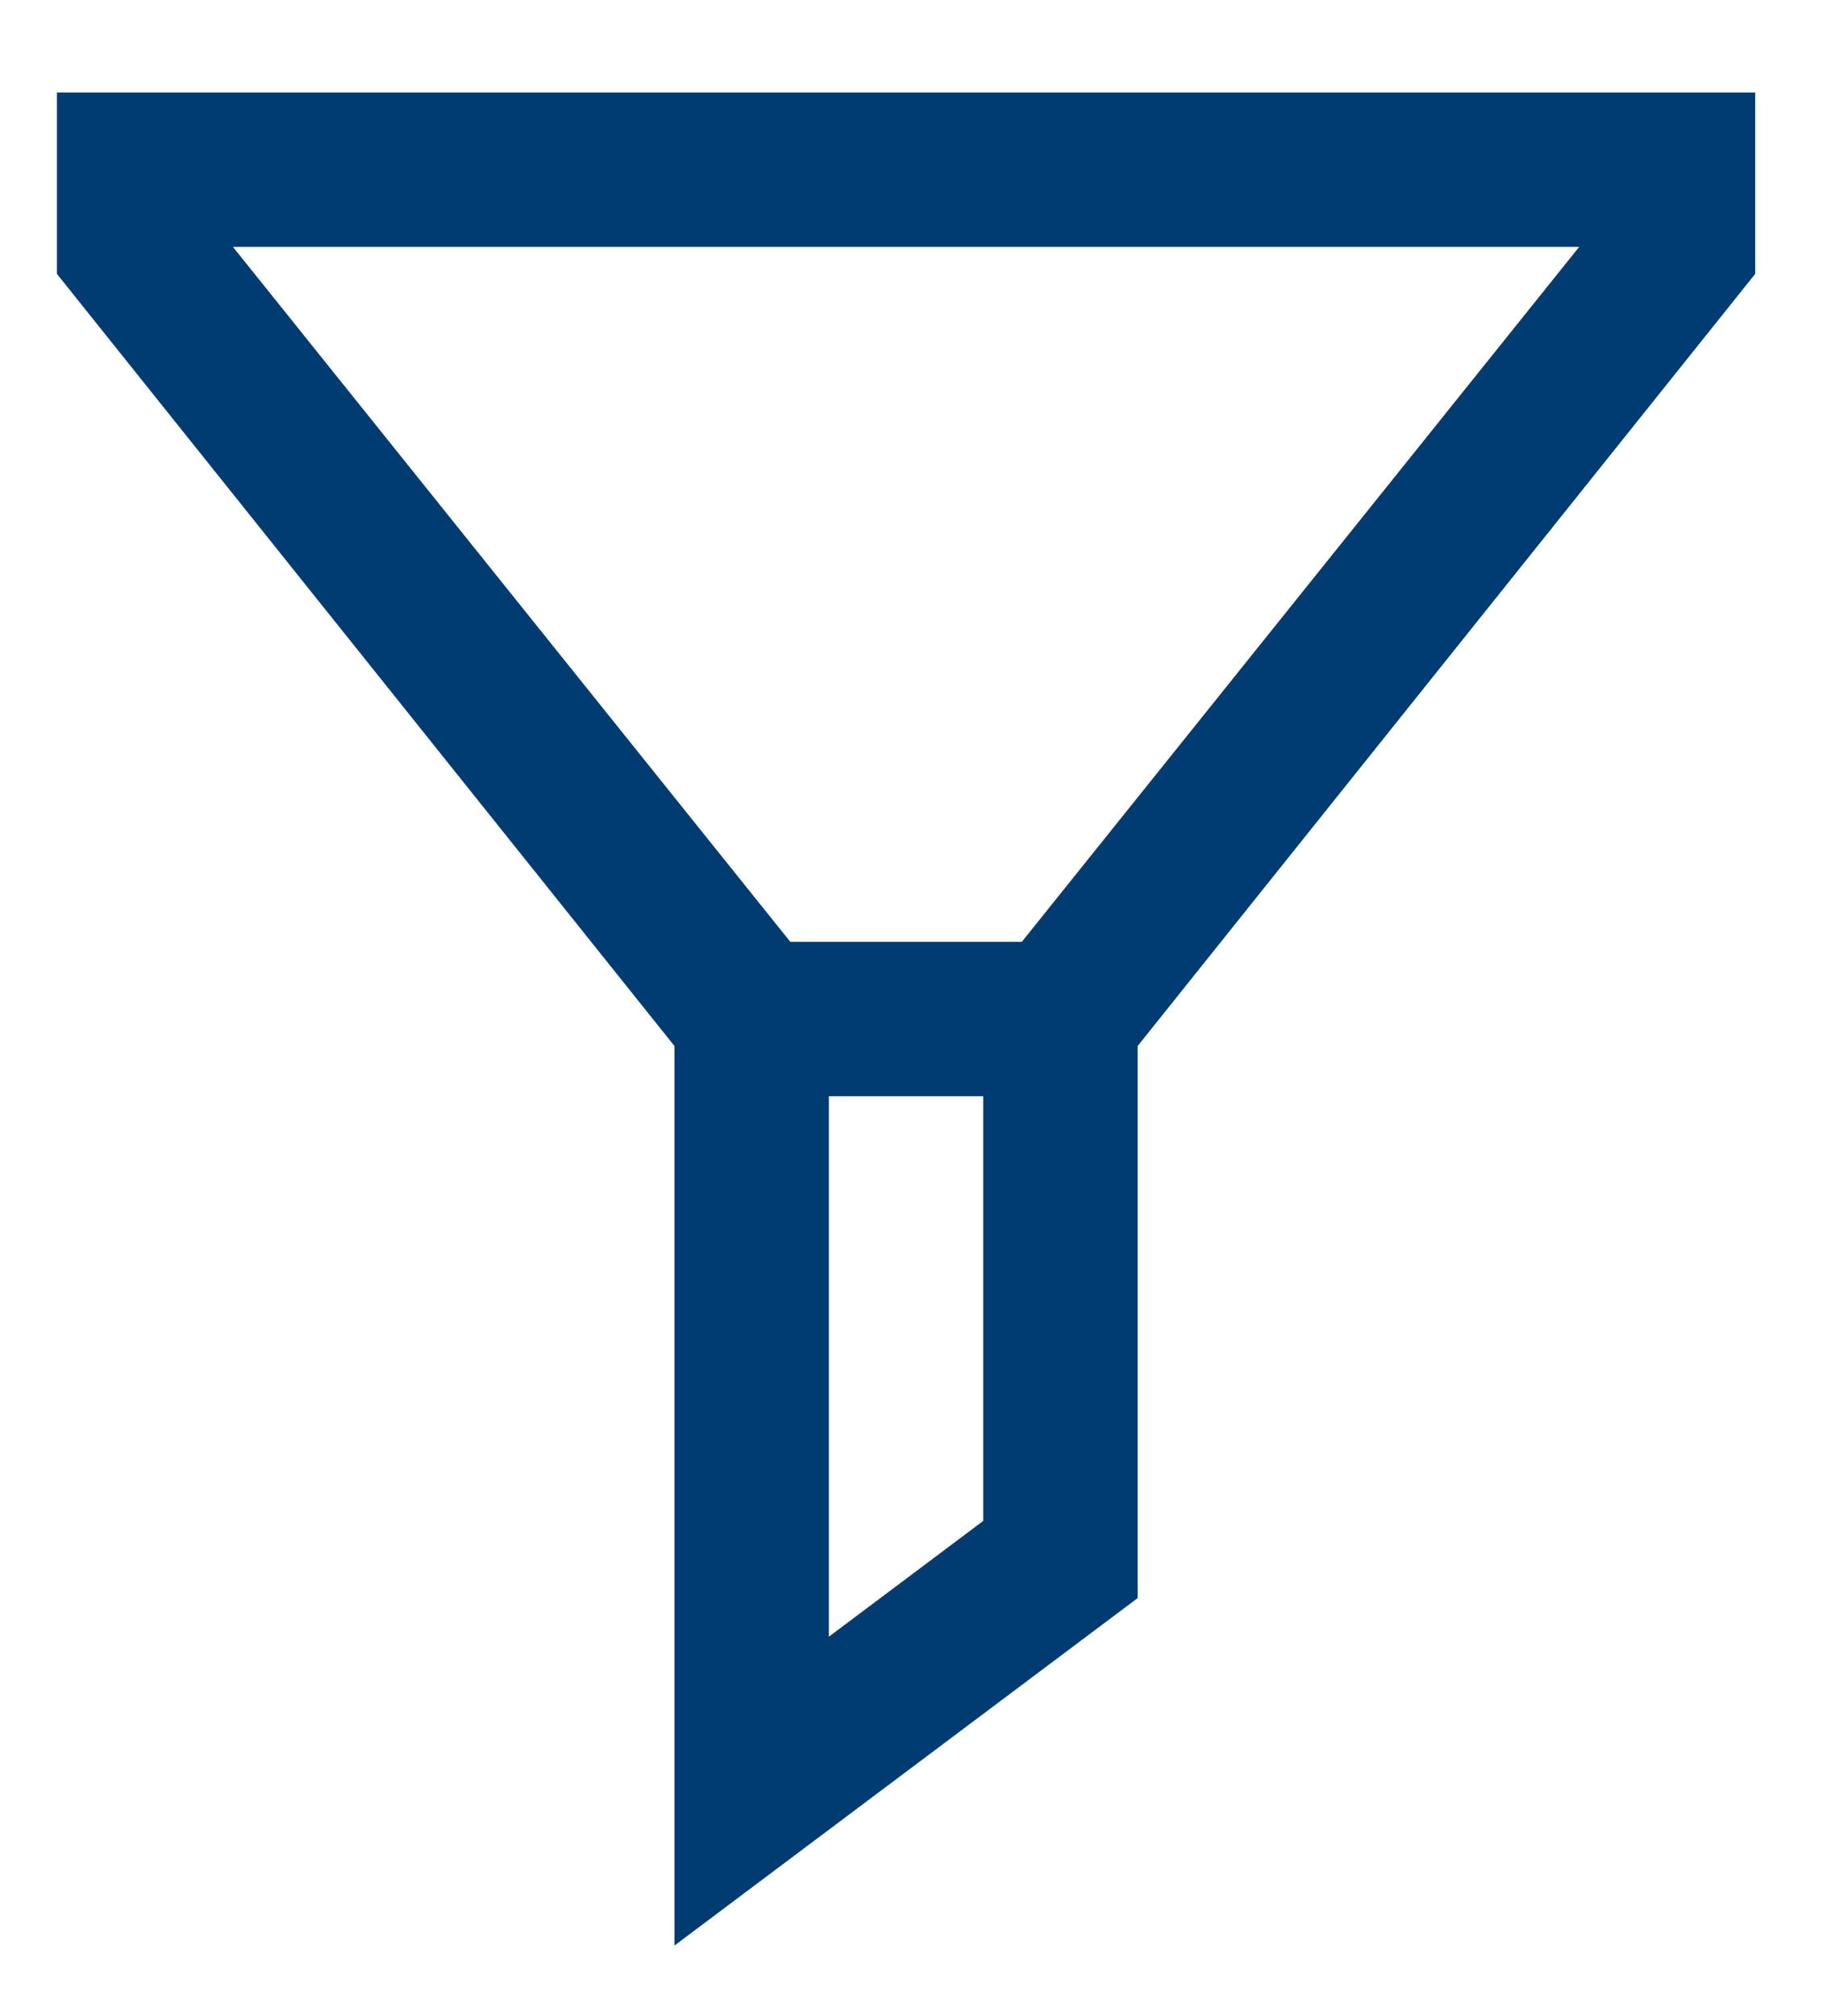
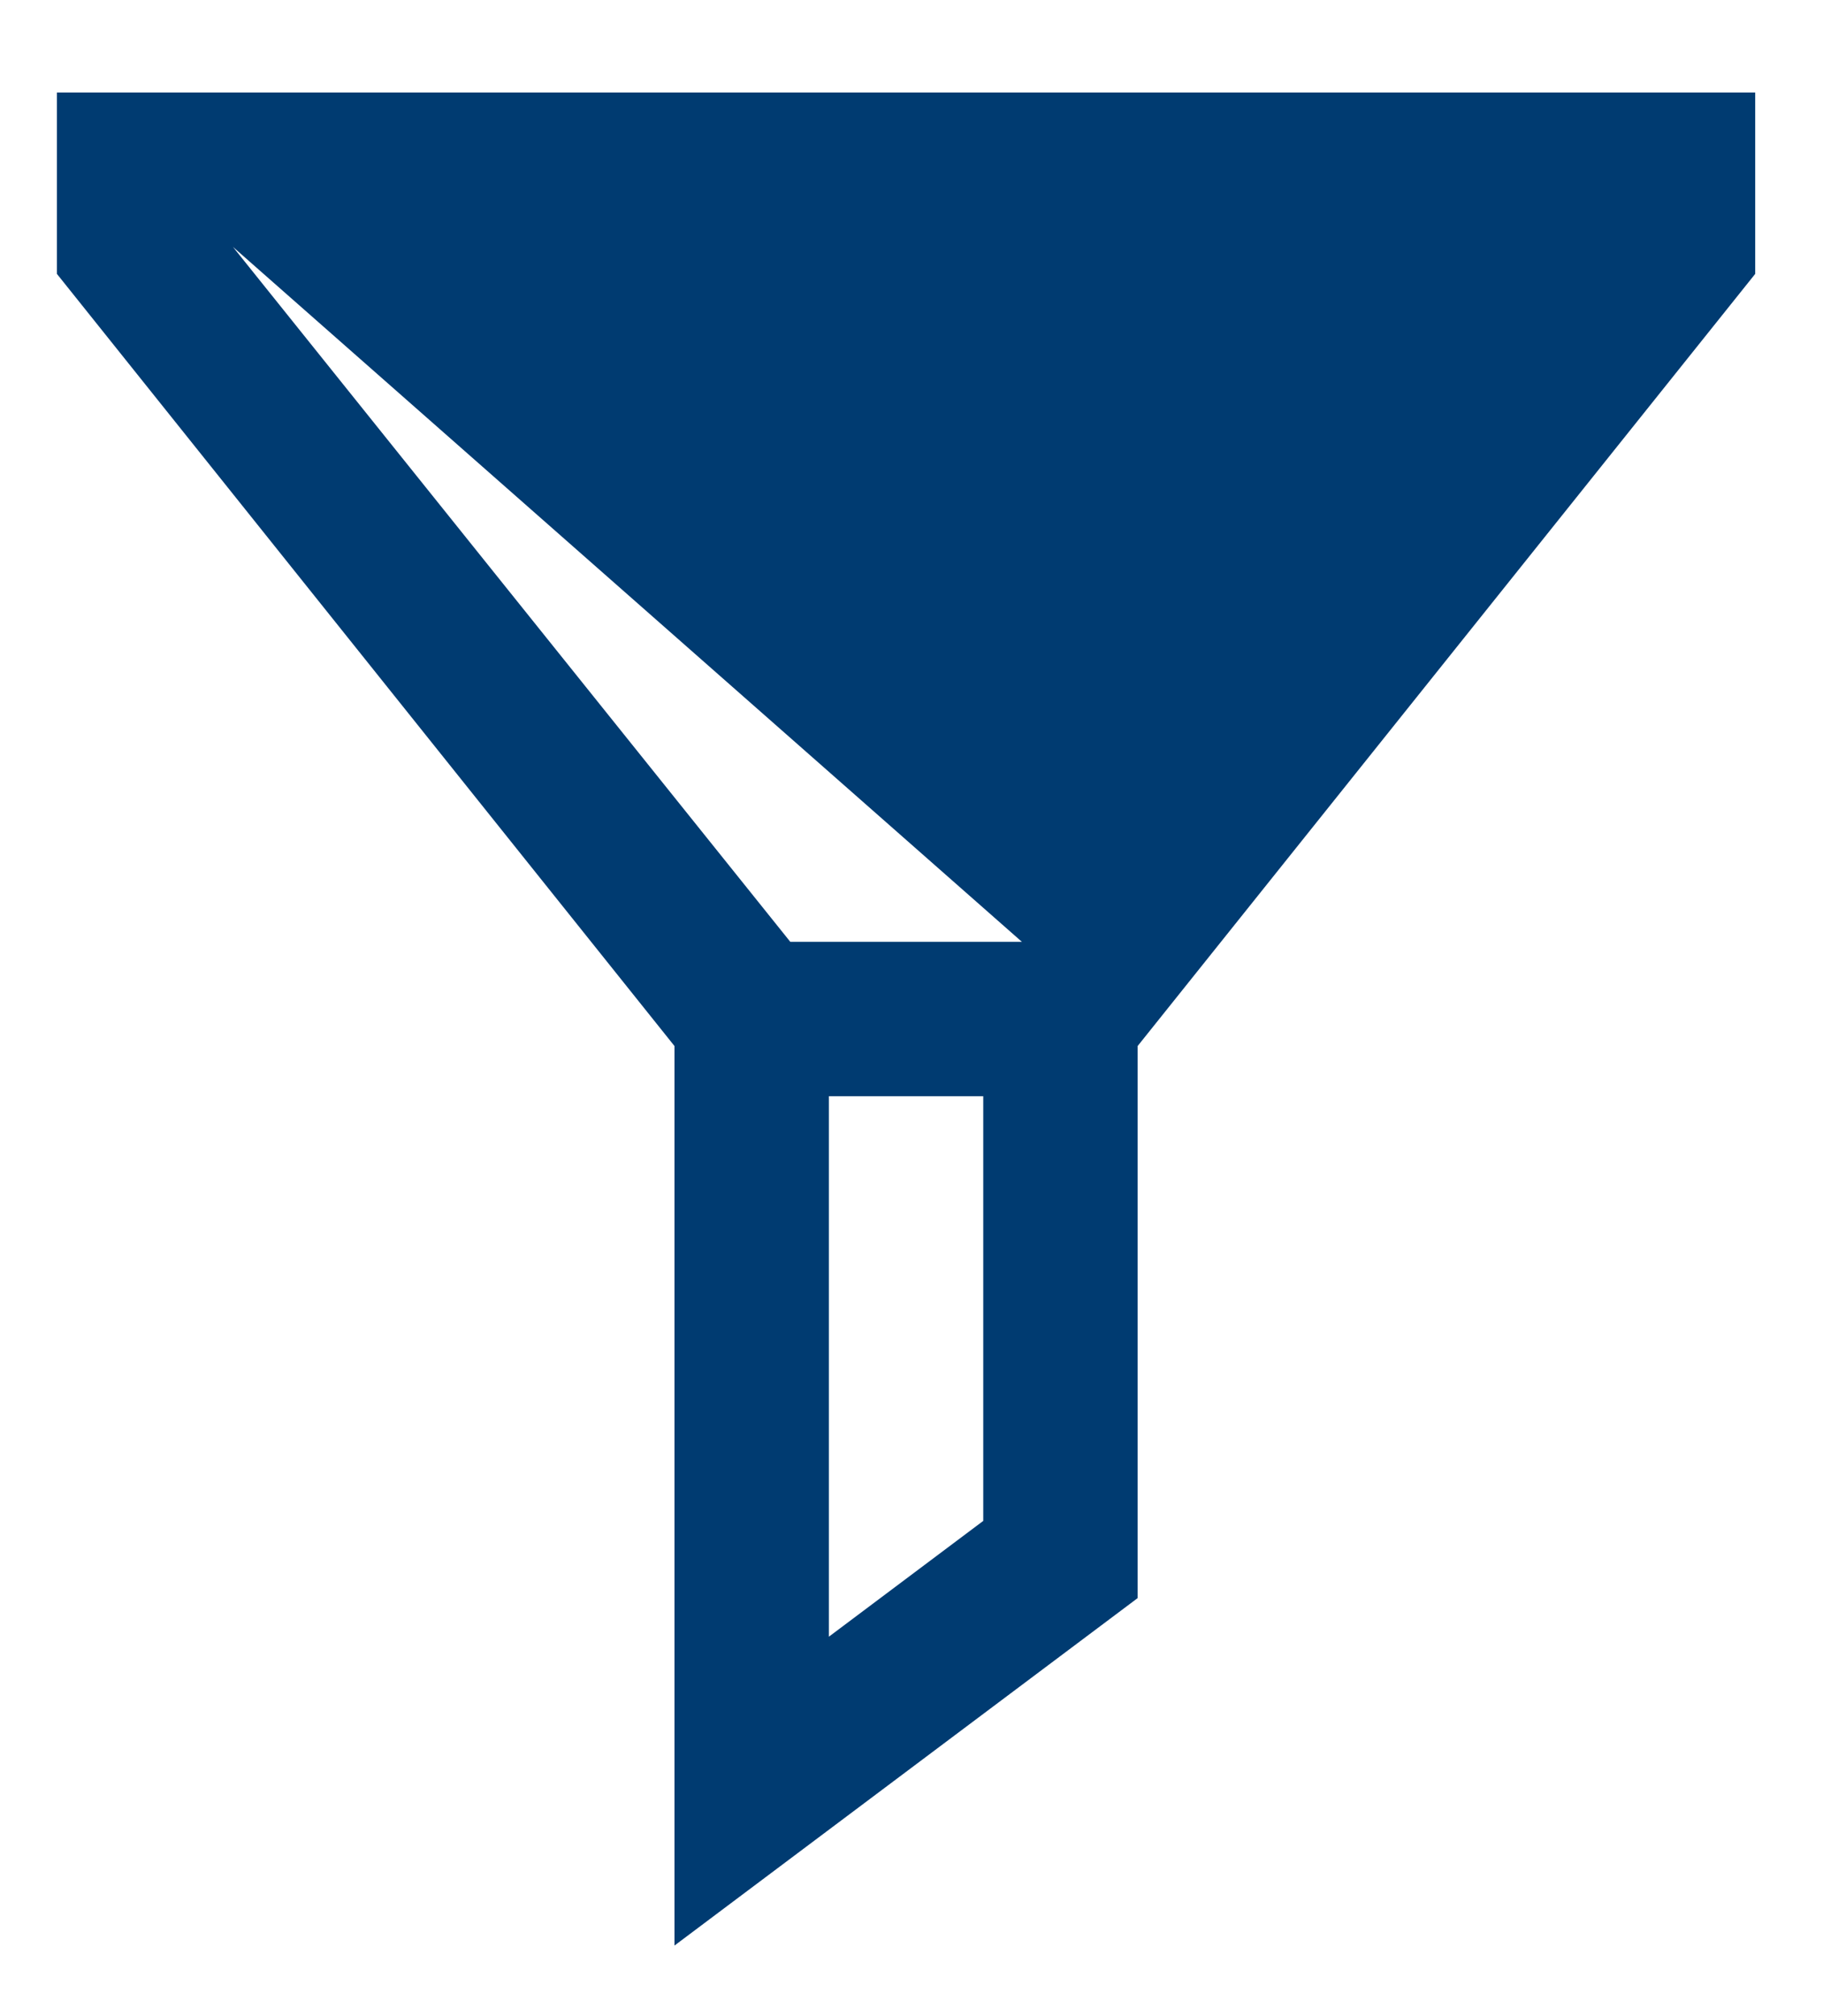
<svg xmlns="http://www.w3.org/2000/svg" fill="none" viewBox="8.525 6.605 47.232 52.224" style="max-height: 500px" width="47.232" height="52.224">
-   <path fill="#003b71" d="M54 9H10V13.7L26 33.7V57L38 48V33.7L54 13.7V9ZM34 46L30 49V35H34V46ZM35 31H29L14.56 13H49.44L35 31Z" />
+   <path fill="#003b71" d="M54 9H10V13.7L26 33.7V57L38 48V33.7L54 13.7V9ZM34 46L30 49V35H34V46ZM35 31H29L14.56 13L35 31Z" />
</svg>